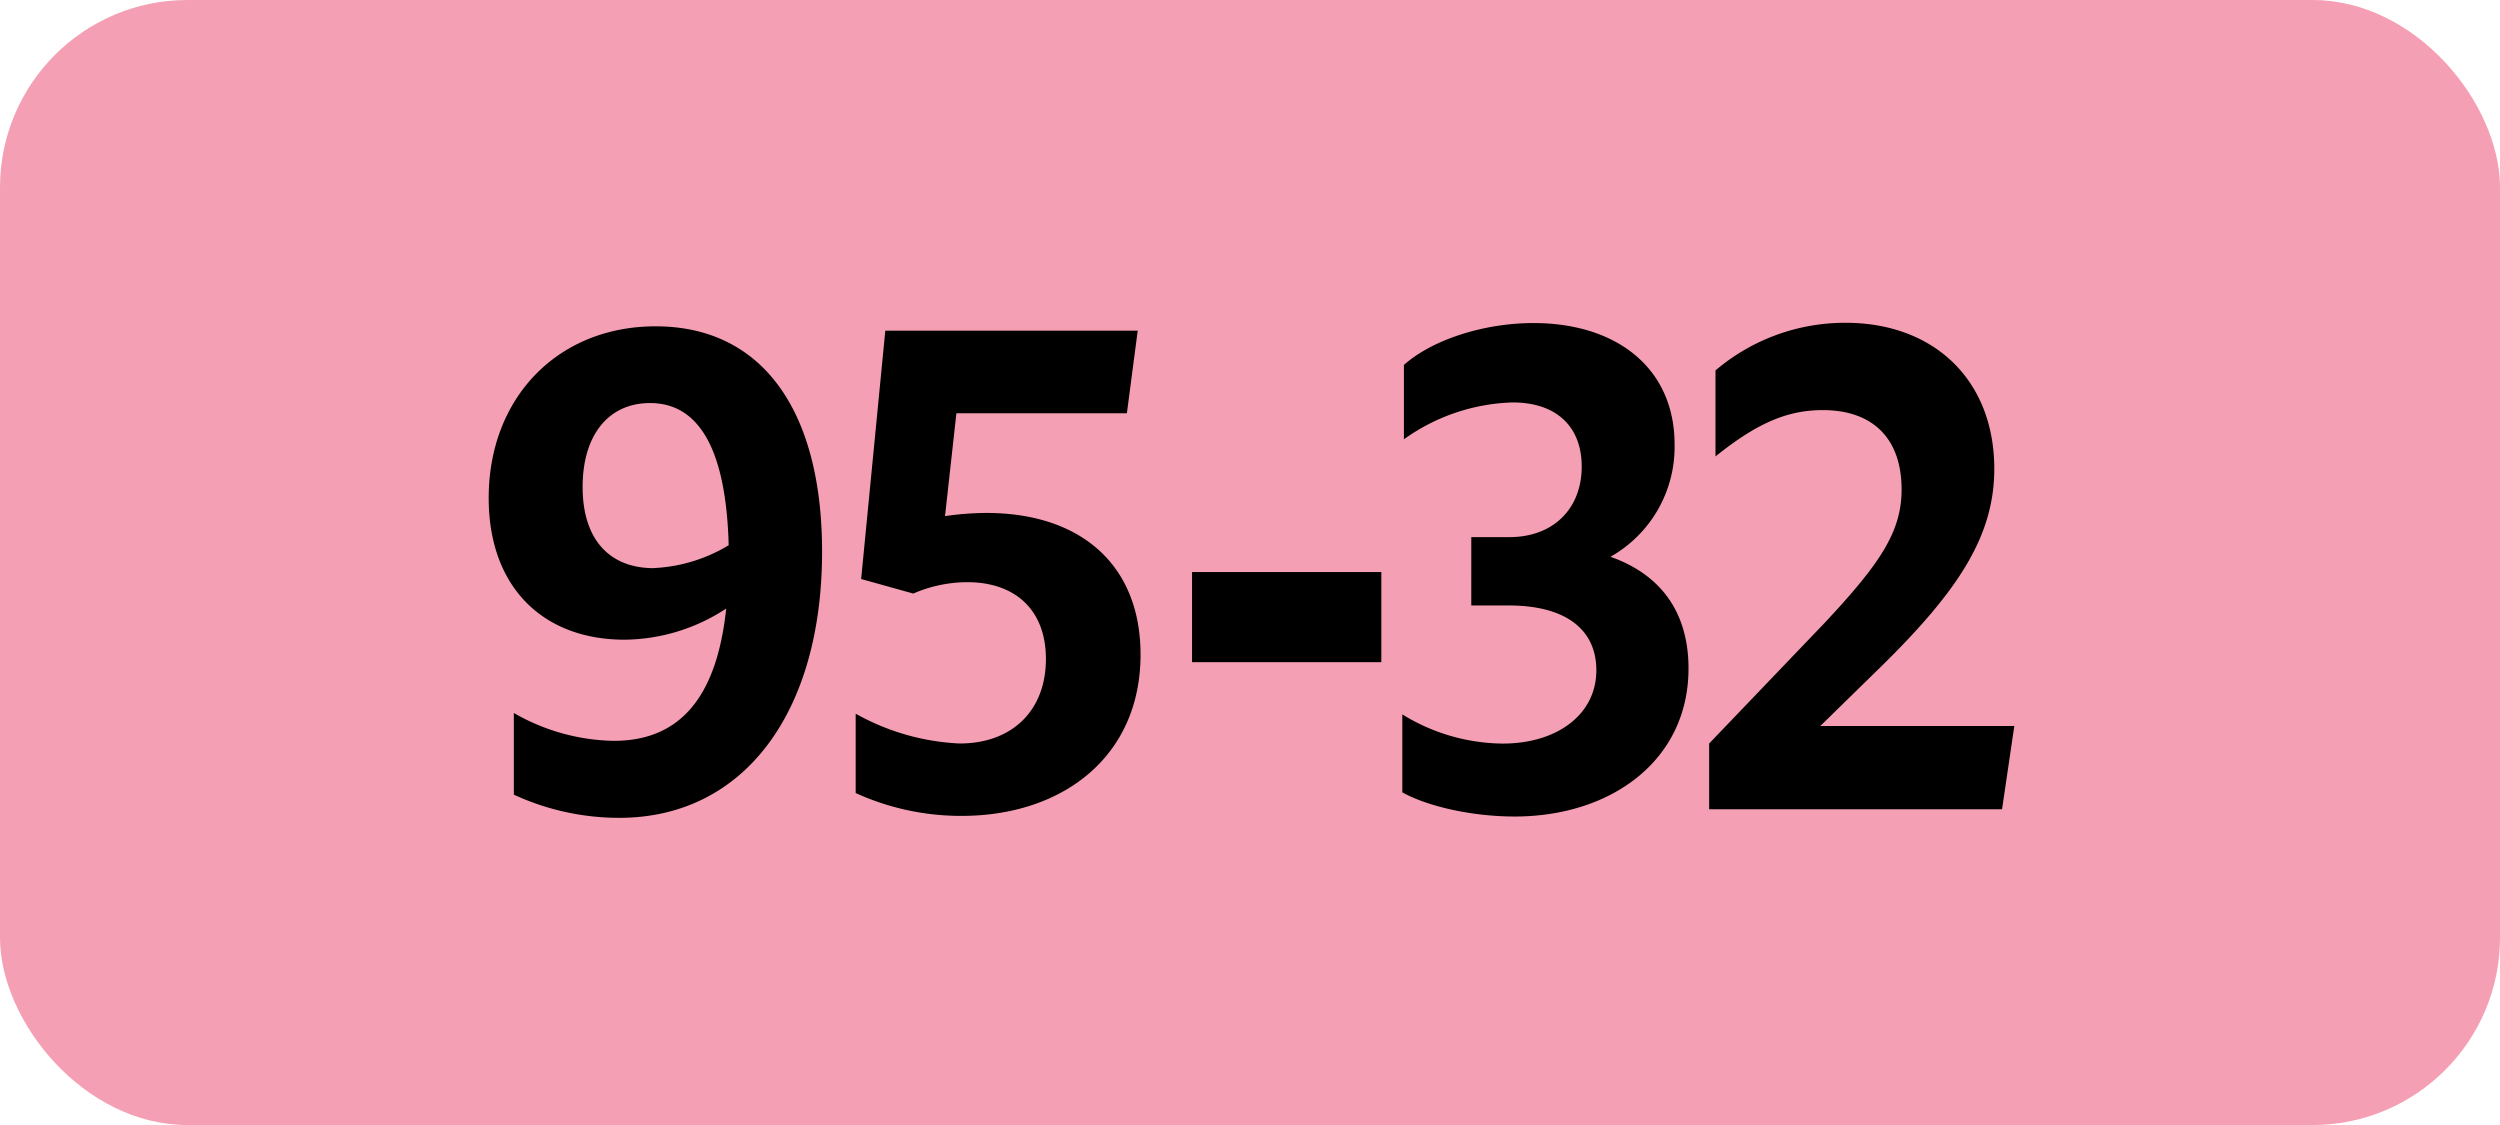
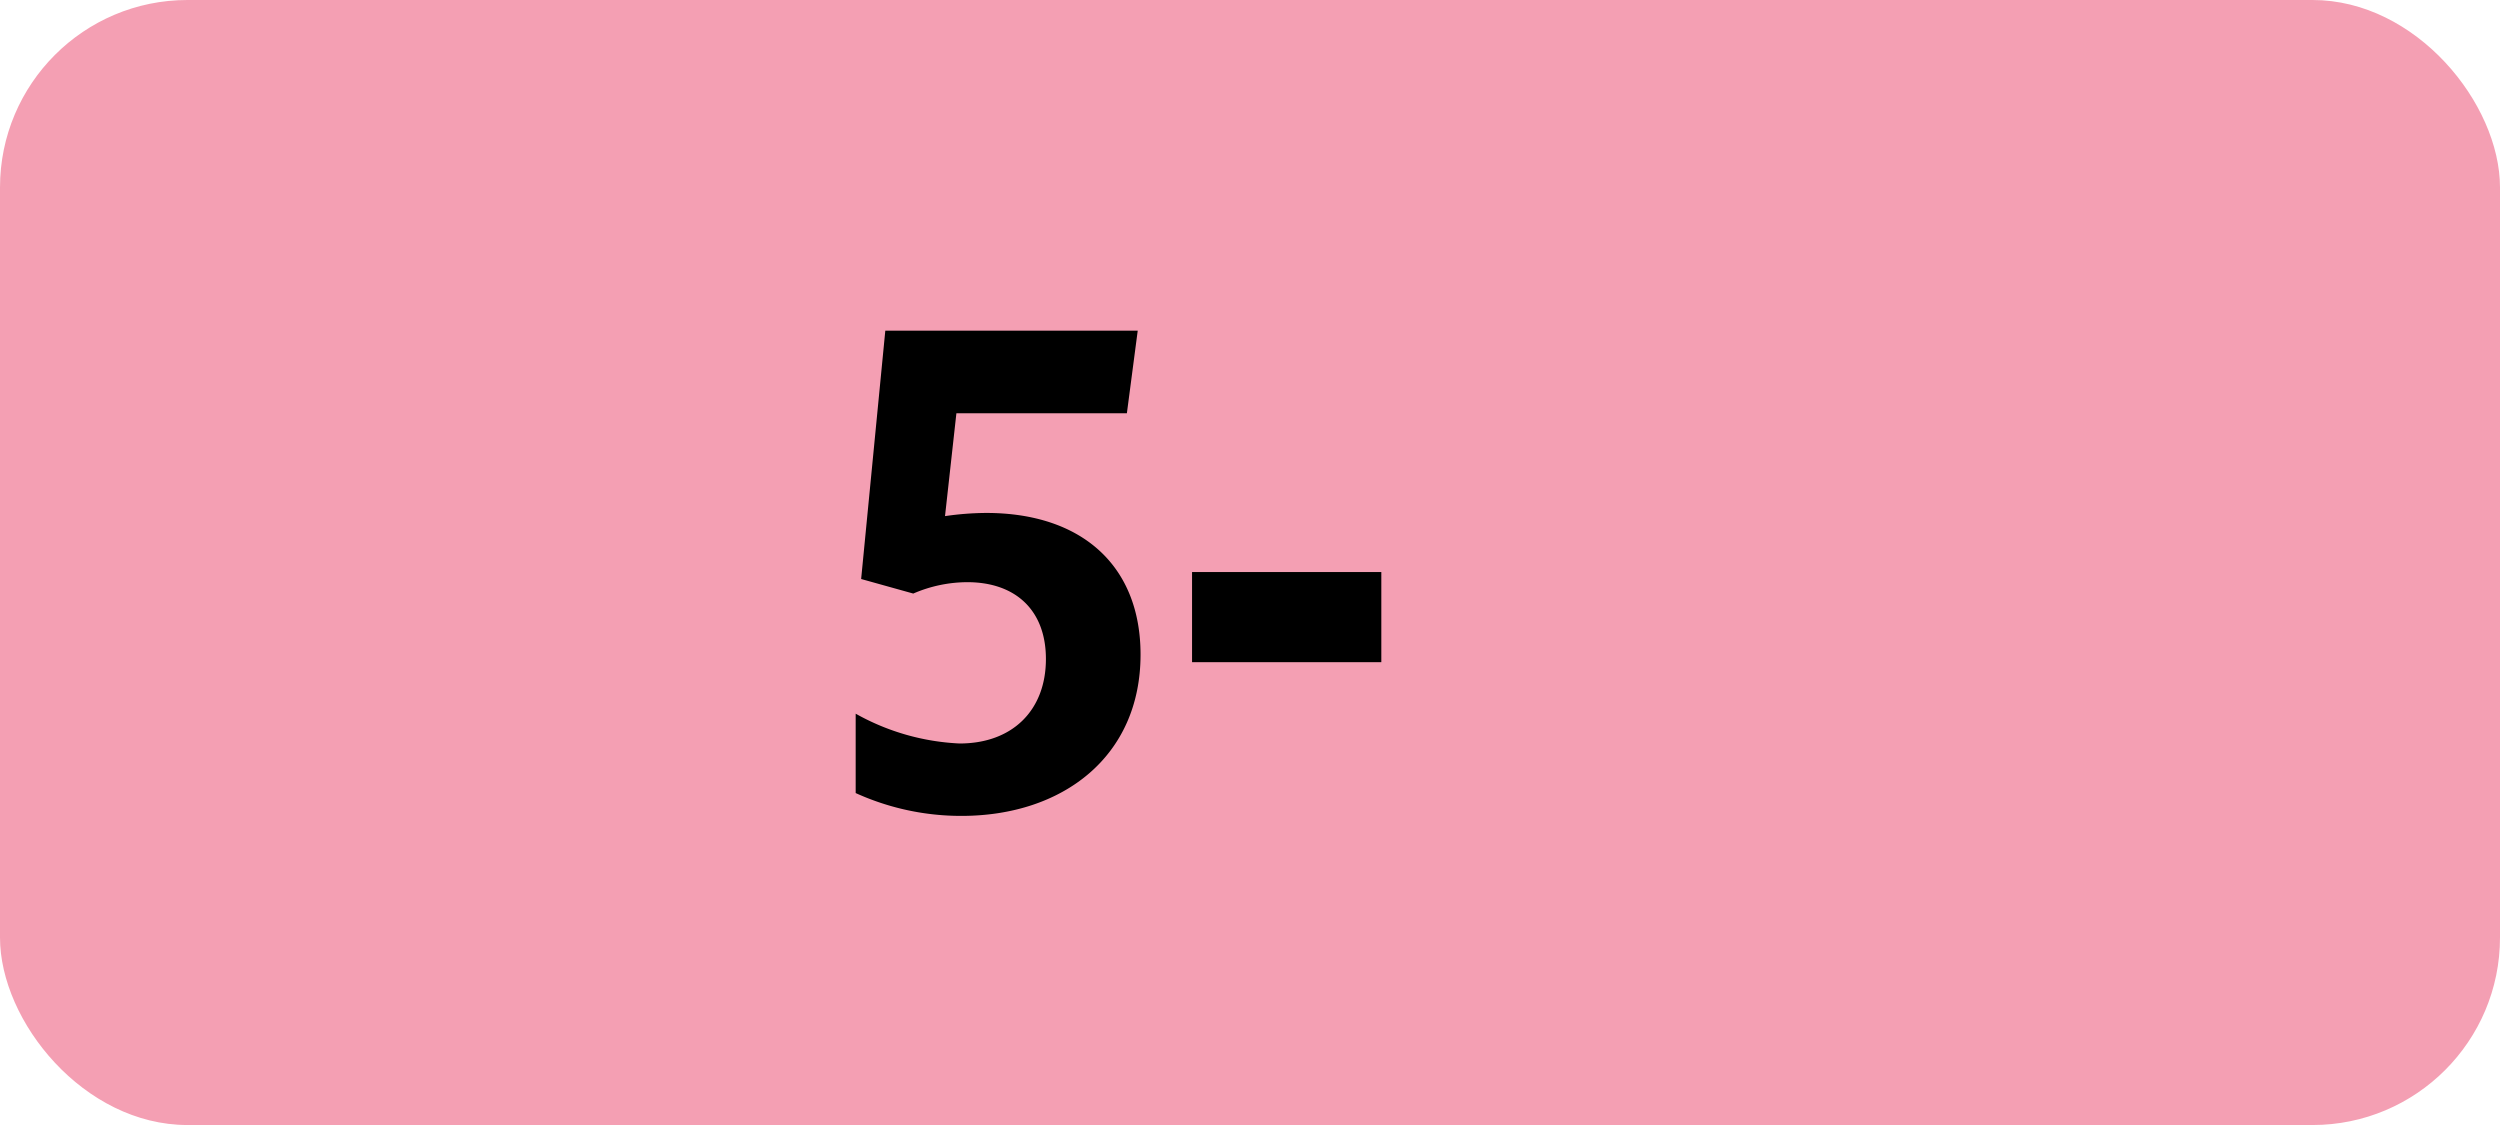
<svg xmlns="http://www.w3.org/2000/svg" viewBox="0 0 283.46 127.56">
  <defs>
    <style>.cls-1{fill:#f49fb3;}</style>
  </defs>
  <g id="Calque_2" data-name="Calque 2">
    <g id="Calque_1-2" data-name="Calque 1">
      <g id="Calque_2-2" data-name="Calque 2">
        <g id="Calque_1-2-2" data-name="Calque 1-2">
          <rect class="cls-1" width="283.46" height="127.56" rx="21.26" />
-           <path d="M69.59,84C77,84,81.26,79.19,82.34,69a21.28,21.28,0,0,1-11.52,3.53c-9.29,0-15.41-6-15.41-16.06C55.41,45.09,63.25,37,74.34,37c12,0,18.87,9.43,18.87,25.56,0,18.22-8.86,30.17-23,30.17A28.5,28.5,0,0,1,58.26,90.1V80.84A23.42,23.42,0,0,0,69.59,84Zm4.54-19.59a18,18,0,0,0,8.49-2.59C82.34,51.18,79.38,45.7,73.7,45.7c-4.68,0-7.64,3.6-7.64,9.51s3,9.21,8.07,9.21Z" />
          <path d="M118.59,74.72c0-5.54-3.45-8.71-8.92-8.71a15.51,15.51,0,0,0-6.12,1.29l-5.91-1.65,2.74-28.16H129l-1.23,9.37H108.44l-1.29,11.66a33.29,33.29,0,0,1,4.68-.36c10.73,0,17.49,5.9,17.49,16.06,0,11.59-8.85,18.29-20.3,18.29a28.88,28.88,0,0,1-12-2.59v-9A26.5,26.5,0,0,0,108.8,84.3C114.78,84.3,118.59,80.55,118.59,74.72Z" />
          <path d="M135.16,64.86h21.46V75.08H135.16Z" />
-           <path d="M159,89.84V81a22,22,0,0,0,11.38,3.31C176.57,84.31,181,81,181,76c0-4.61-3.45-7.35-9.94-7.35h-4.24V60.9h4.32c5,0,8.2-3.24,8.2-8,0-4.53-2.87-7.27-7.84-7.27a22.22,22.22,0,0,0-12.32,4.18V41.38c3.24-2.88,9.08-4.75,14.69-4.75,9.51,0,16,5.18,16,13.75a14.3,14.3,0,0,1-7.27,12.75c5.68,2,8.85,6.26,8.85,12.67,0,10.37-8.71,16.78-19.73,16.78C166.89,92.58,161.85,91.43,159,89.84Z" />
-           <path d="M193.79,84.3l13.1-13.68c6.34-6.77,8.72-10.37,8.72-15.12,0-5.84-3.32-9-8.93-9-4,0-7.42,1.44-12.17,5.25V42a22.67,22.67,0,0,1,14.76-5.4c10,0,16.85,6.48,16.85,16.56,0,7.56-4,13.76-12.89,22.47l-6.84,6.69h22L227,91.76H193.79Z" />
        </g>
      </g>
    </g>
  </g>
</svg>